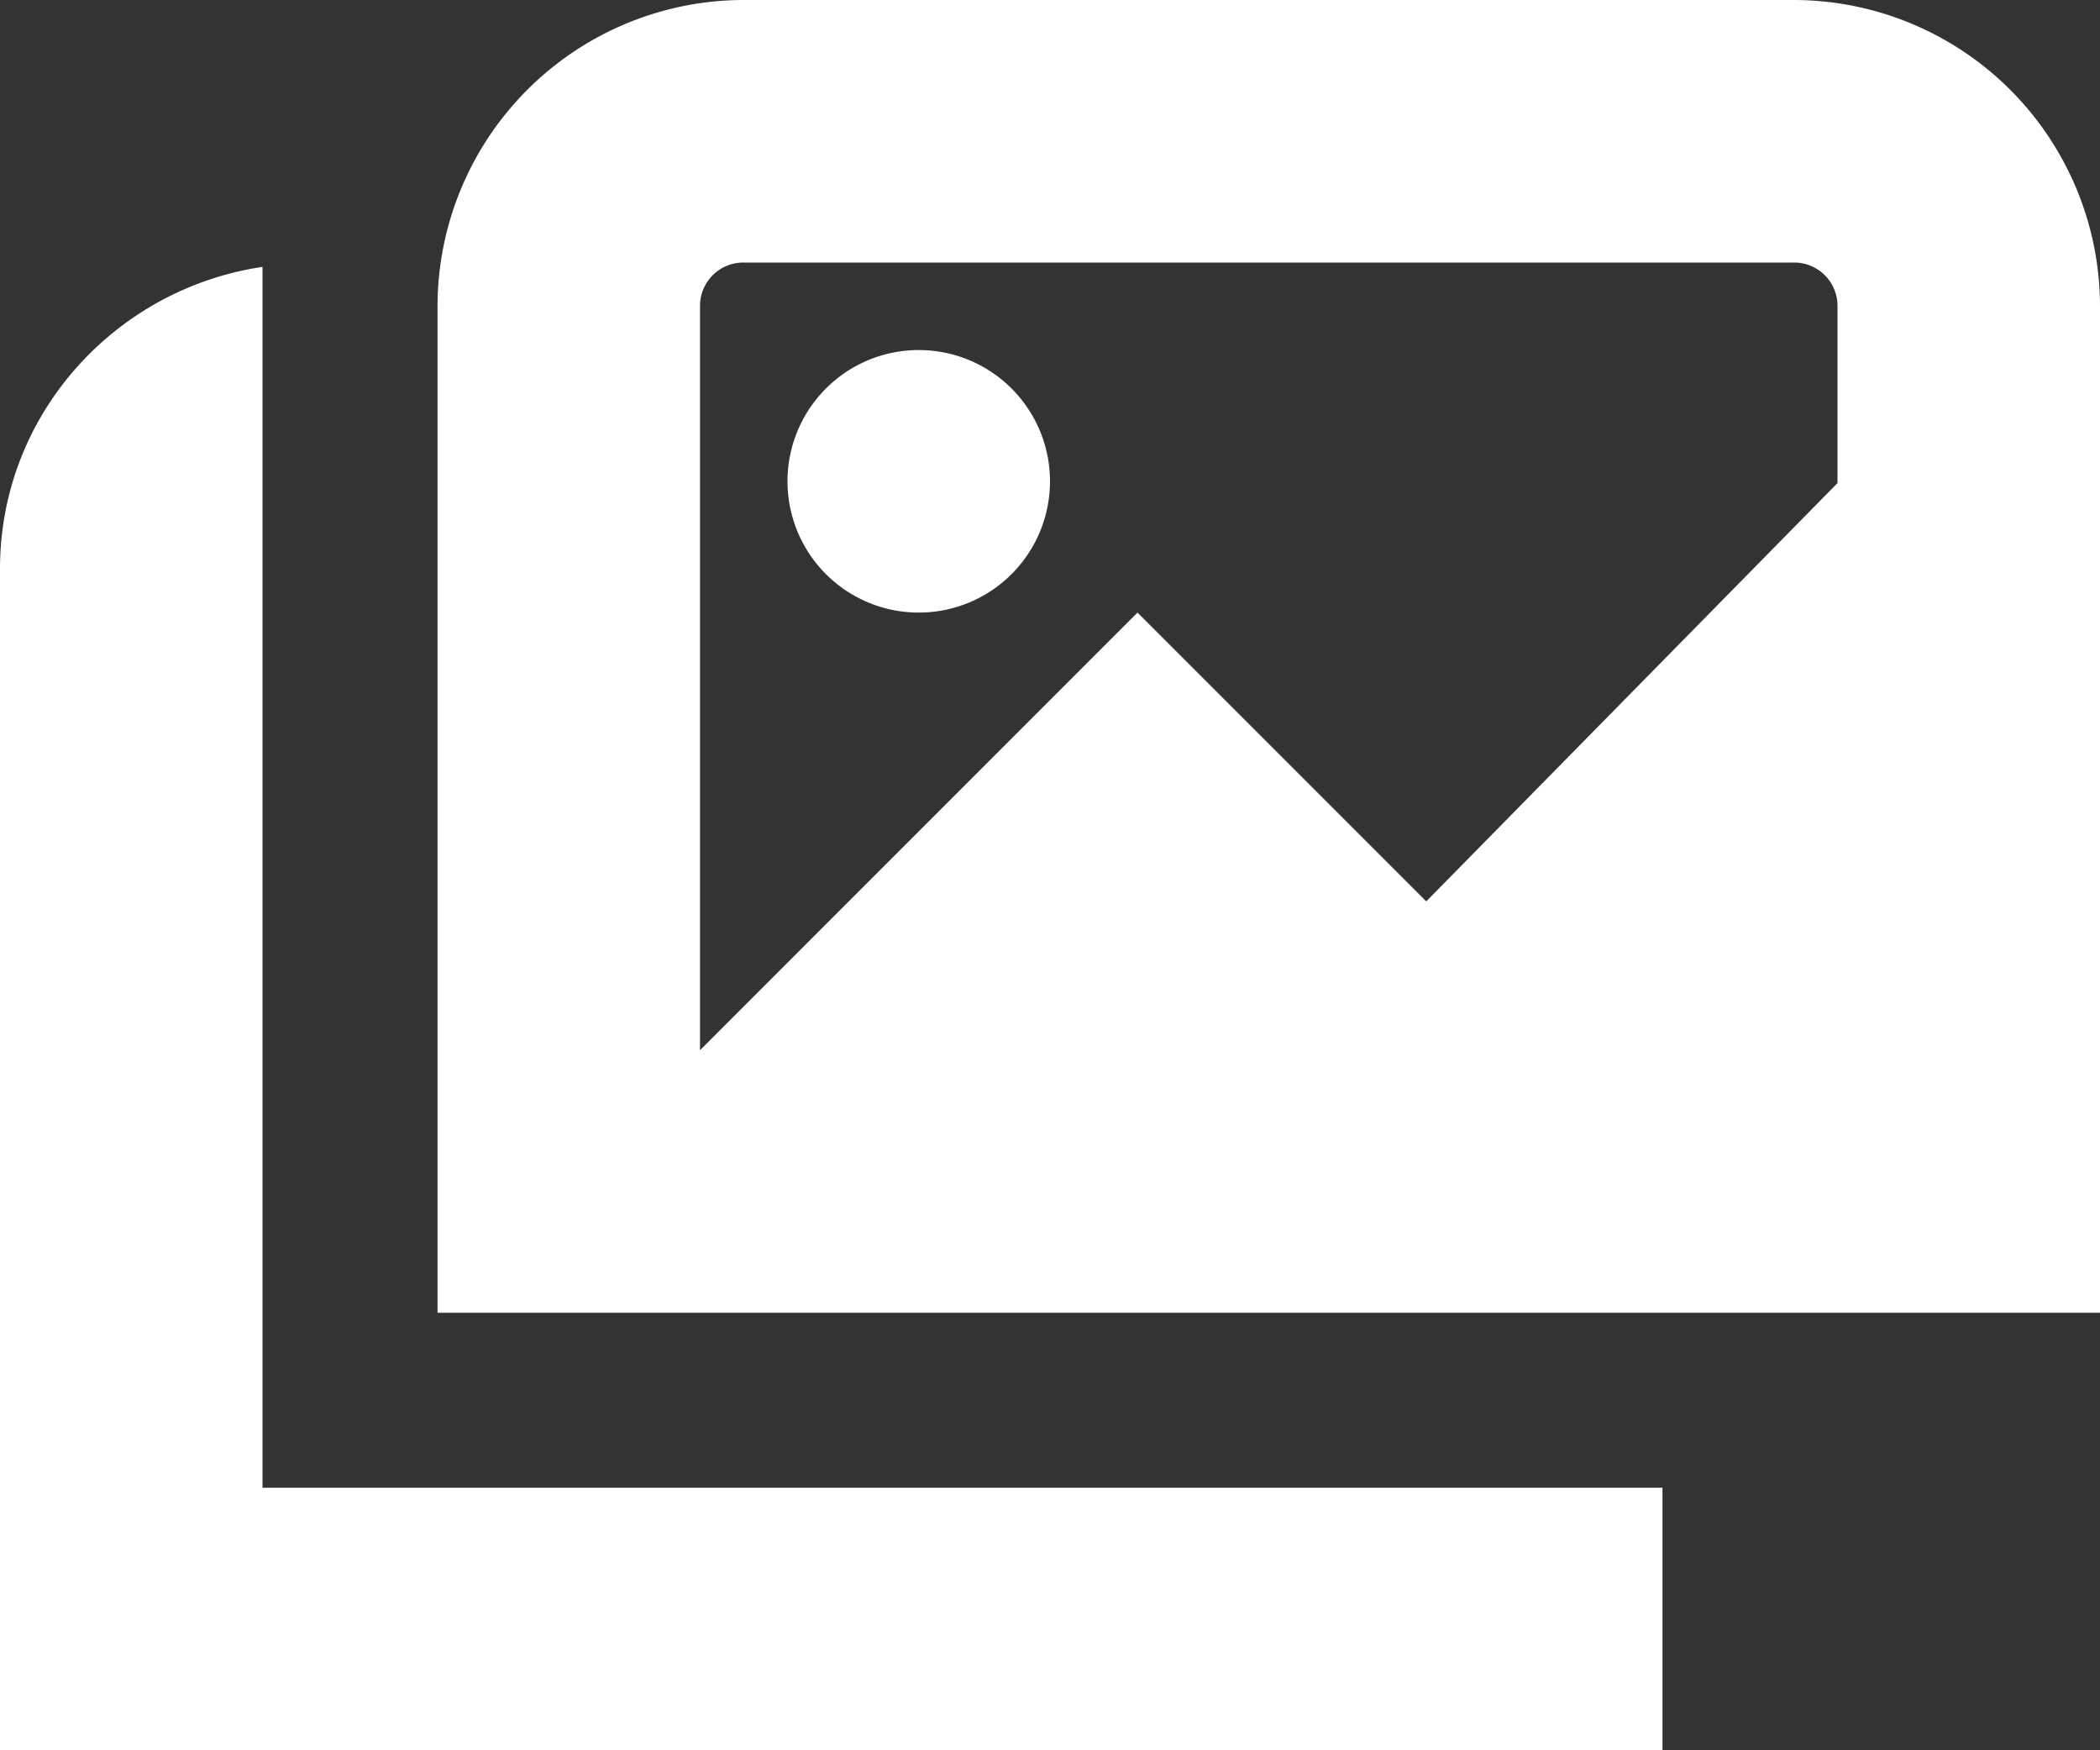
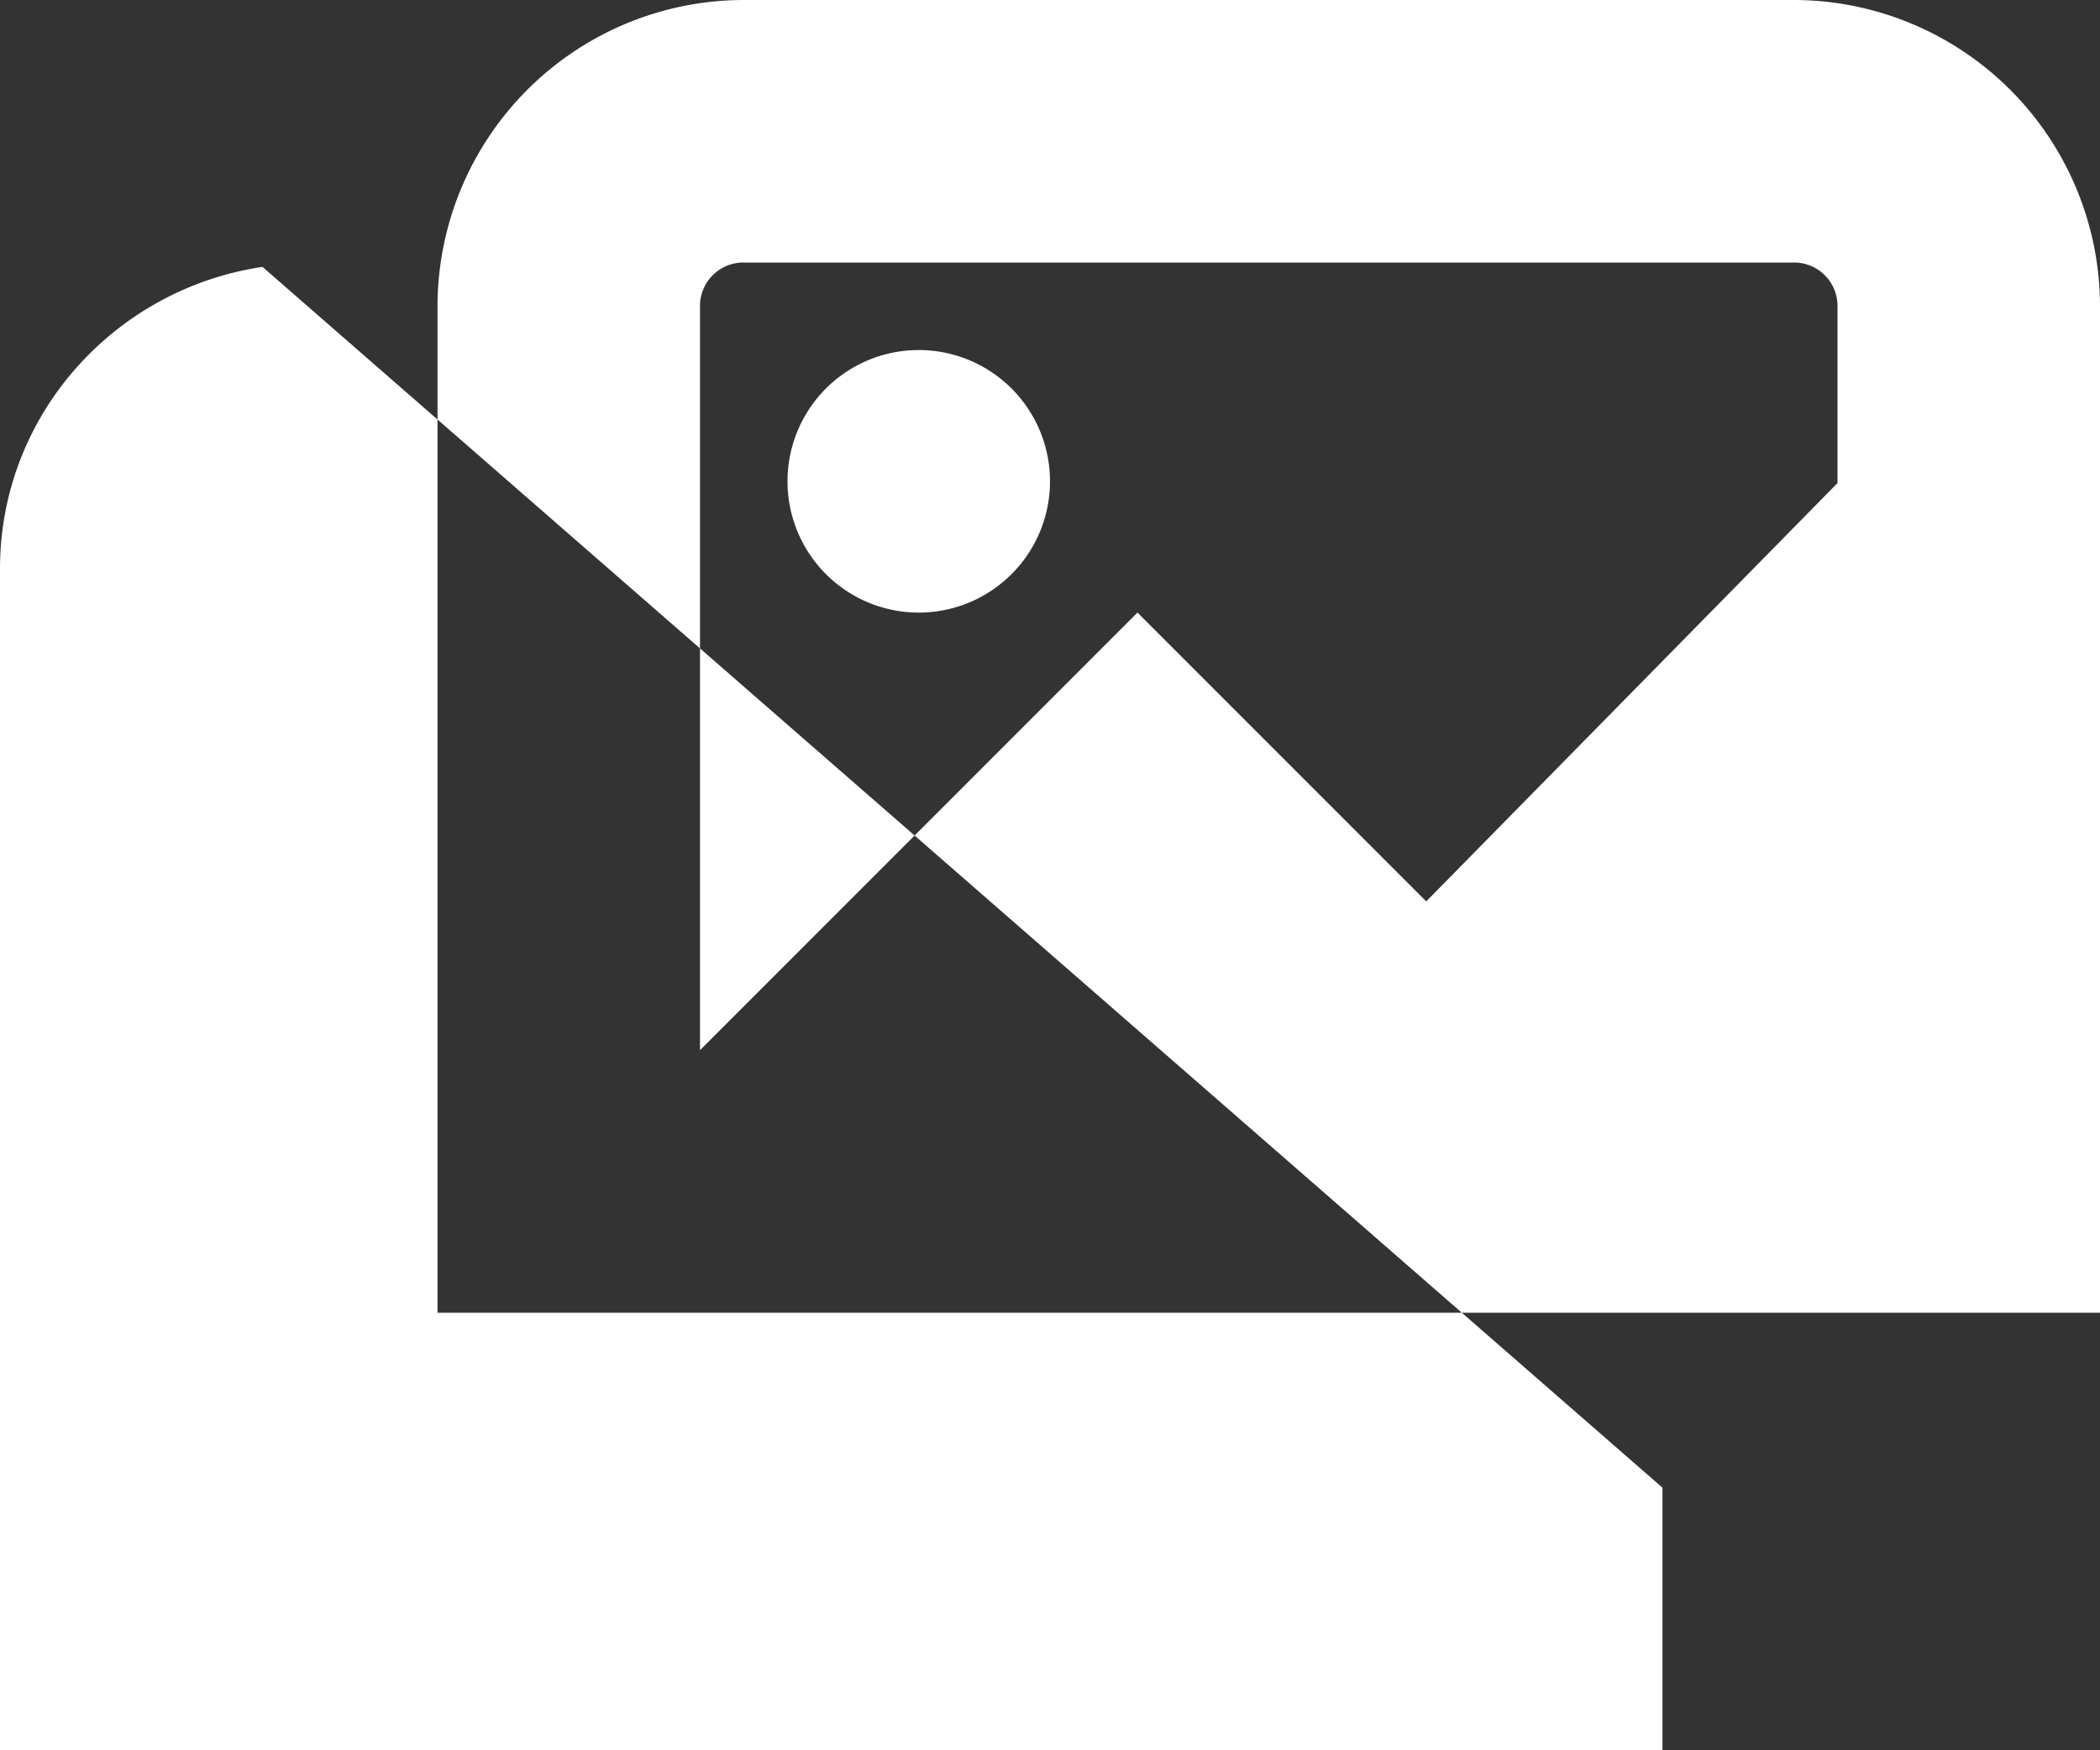
<svg xmlns="http://www.w3.org/2000/svg" id="Layer_1" data-name="Layer 1" viewBox="0 0 512 426.67">
  <rect x="0" y="0" width="512" height="426.67" fill="#333333" stroke="none" />
  <defs>
    <style>.cls-1{fill:#fff;}</style>
  </defs>
-   <path class="cls-1" d="M256,160a32,32,0,1,1-32-32A32,32,0,0,1,256,160Zm256-42.67V362.67H106.67V117.33a74.74,74.74,0,0,1,74.66-74.66h256A74.74,74.74,0,0,1,512,117.33ZM170.67,298.67,277.33,192l70.4,70.4L448,160.43v-43.1a10.56,10.56,0,0,0-10.67-10.66h-256a10.56,10.56,0,0,0-10.66,10.66ZM64,107.73c-36,5.34-64,36.06-64,73.6v288H405.33v-64H64Z" transform="translate(0 -42.67)" />
+   <path class="cls-1" d="M256,160a32,32,0,1,1-32-32A32,32,0,0,1,256,160Zm256-42.67V362.67H106.67V117.33a74.74,74.74,0,0,1,74.66-74.66h256A74.74,74.74,0,0,1,512,117.33ZM170.67,298.67,277.33,192l70.4,70.4L448,160.43v-43.1a10.56,10.56,0,0,0-10.67-10.66h-256a10.56,10.56,0,0,0-10.66,10.66ZM64,107.73c-36,5.34-64,36.06-64,73.6v288H405.33v-64Z" transform="translate(0 -42.67)" />
</svg>